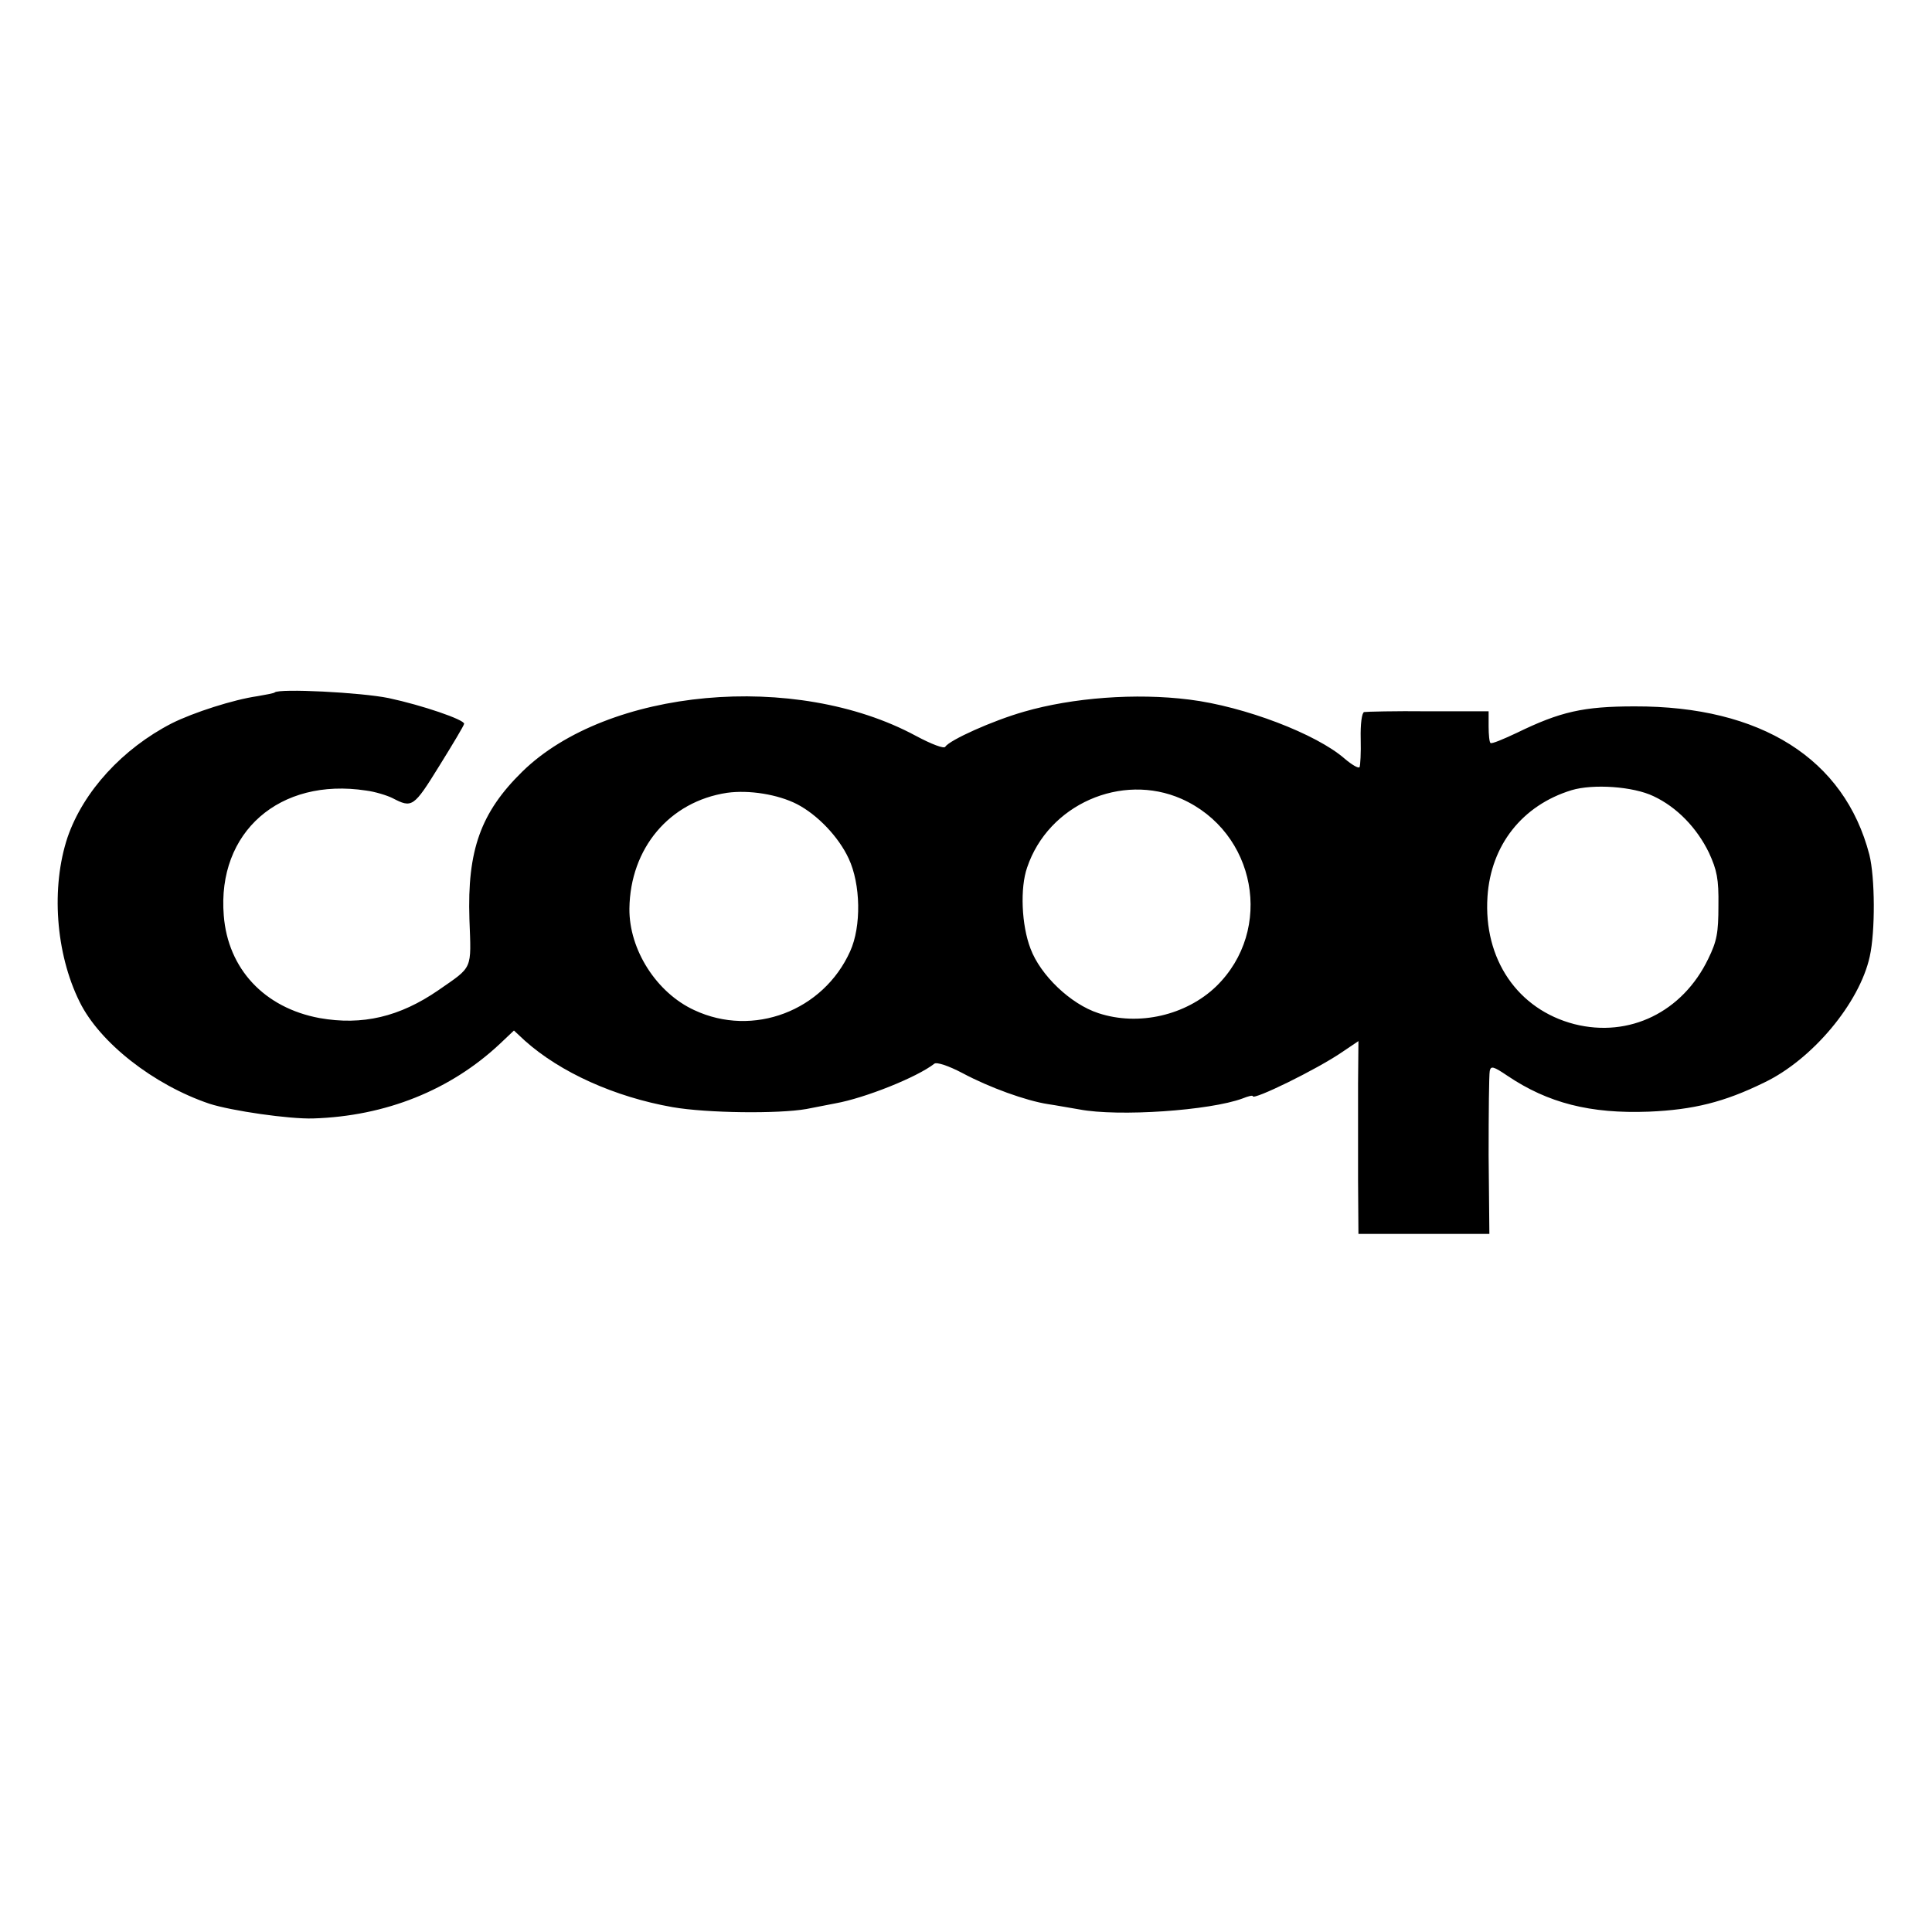
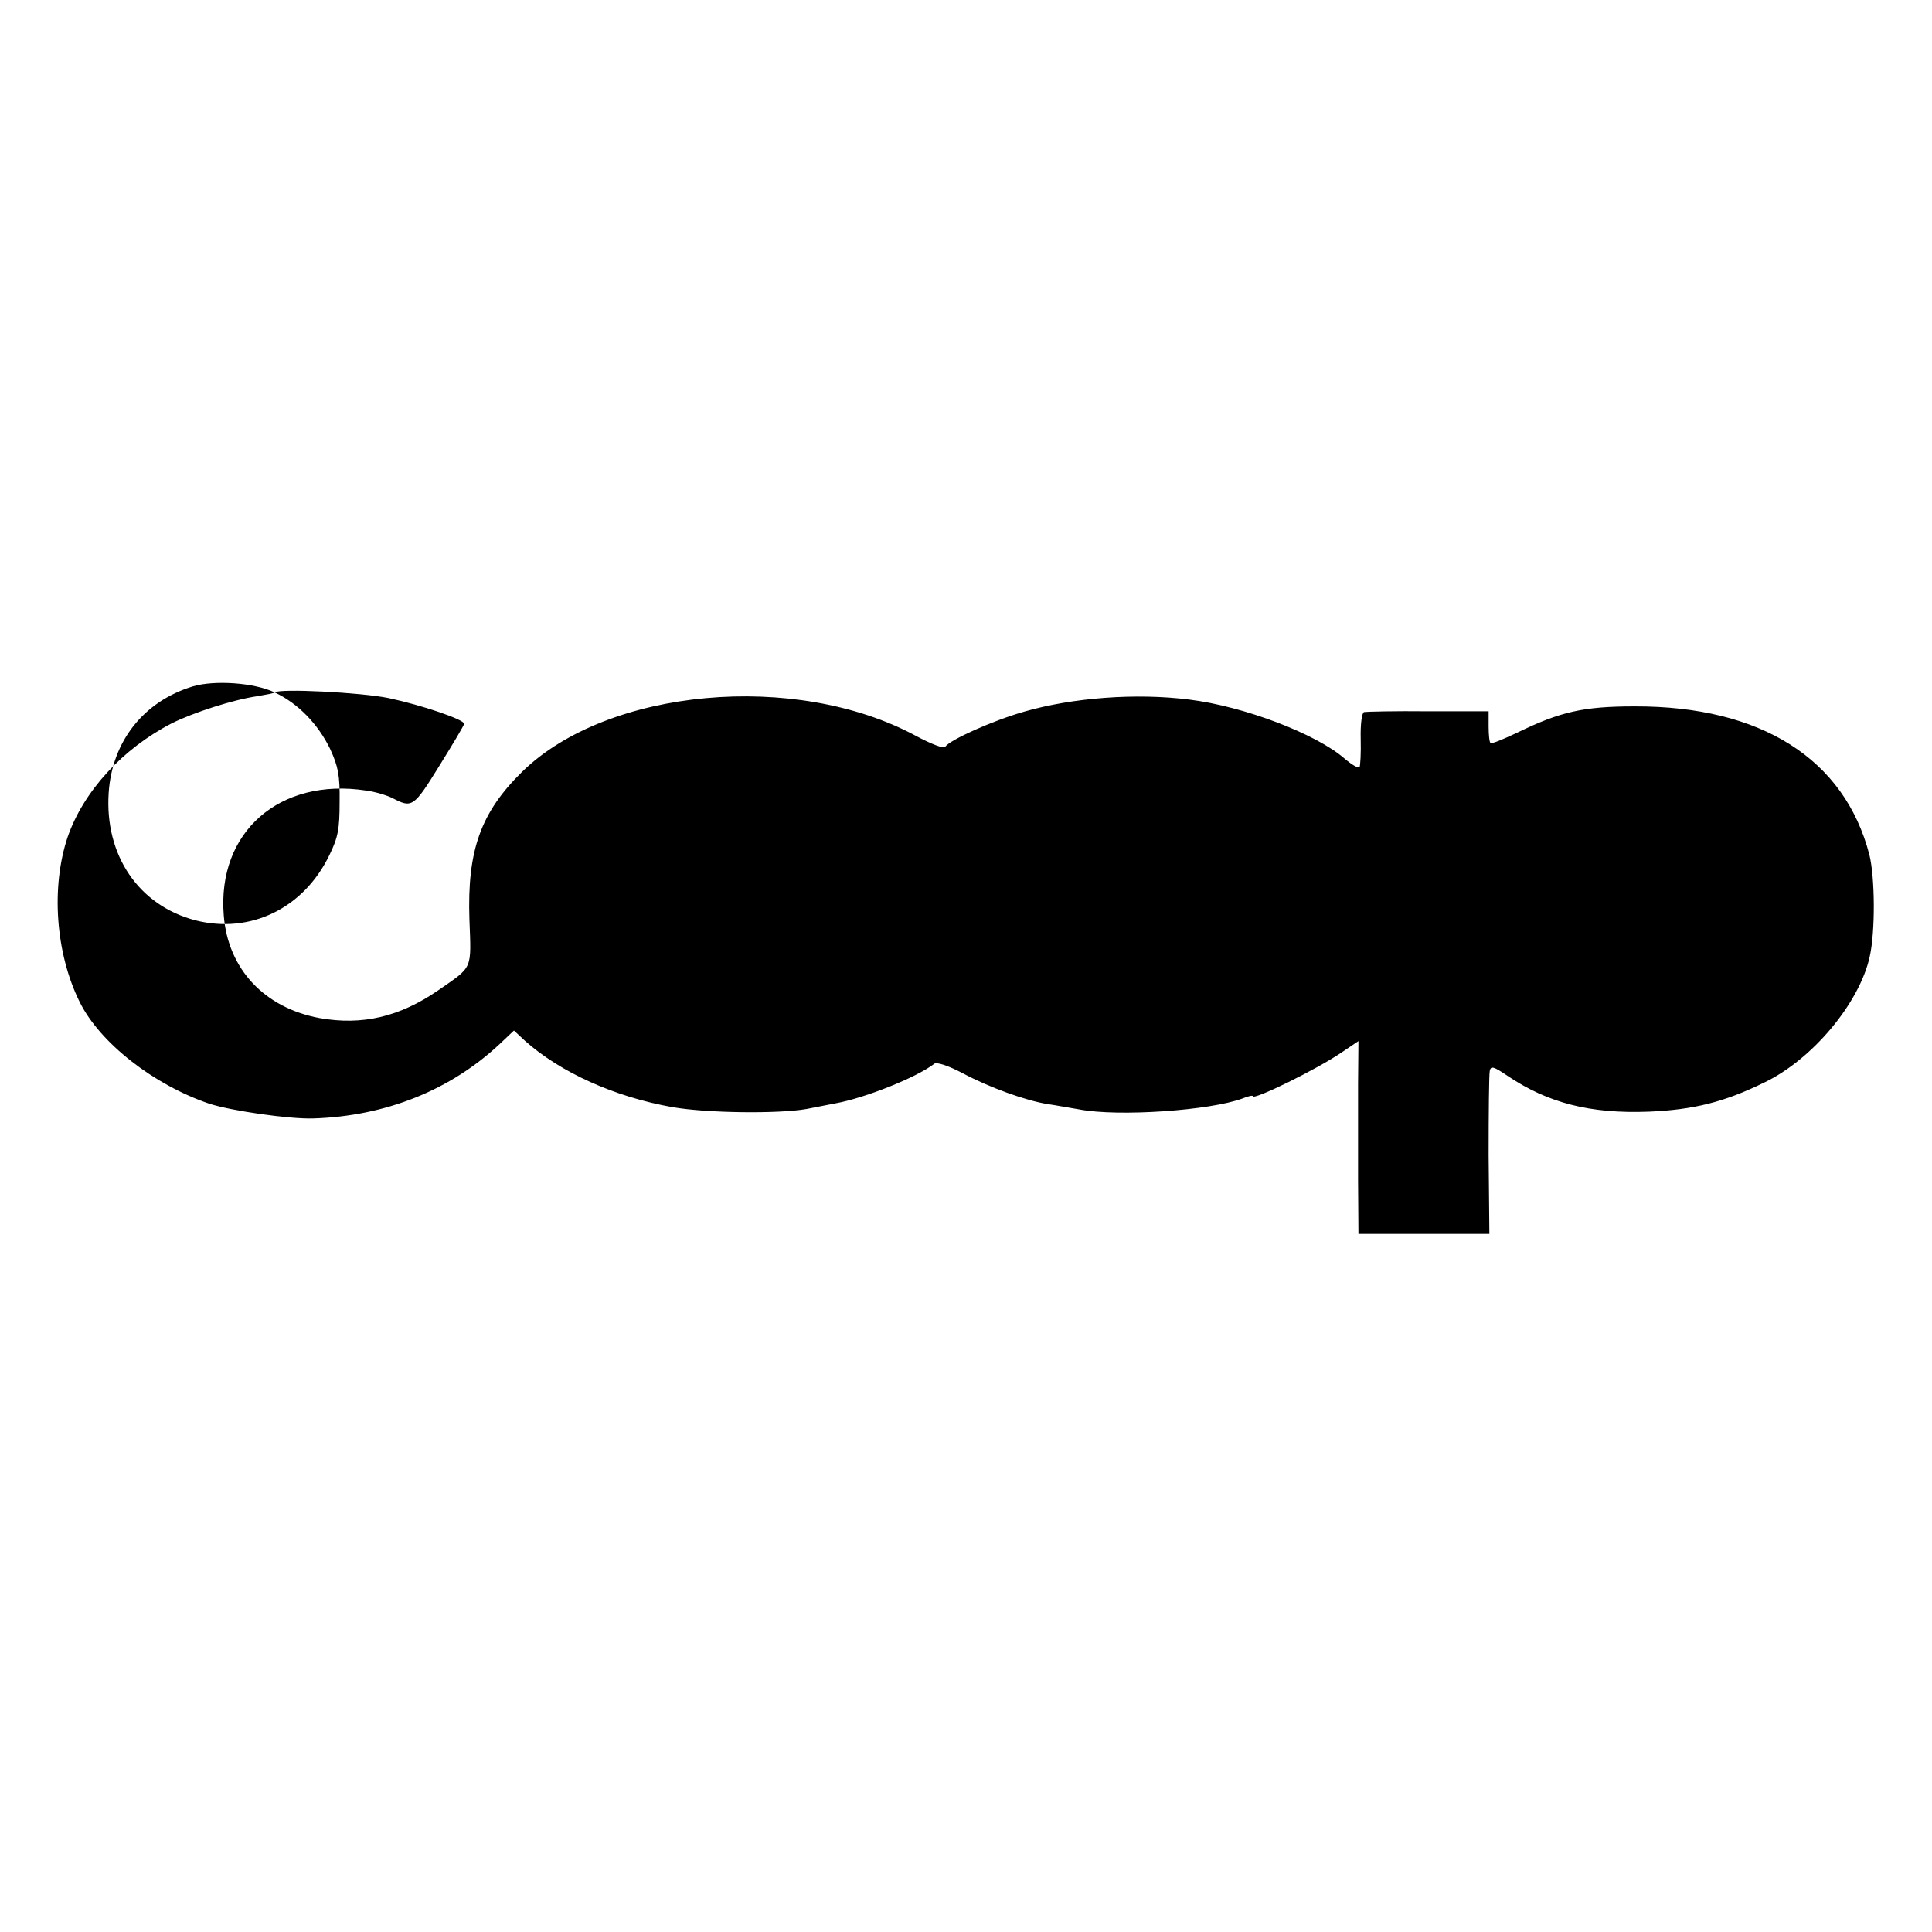
<svg xmlns="http://www.w3.org/2000/svg" version="1.0" width="512pt" height="512pt" viewBox="0 0 512 512" preserveAspectRatio="xMidYMid meet">
  <g transform="translate(0,512) scale(0.1,-0.1)" fill="#000000" stroke="none">
-     <path d="M728 3285 c-1 -2 -23 -6 -46 -10 -63 -9 -169 -43 -227 -72 -130 -67 -234 -180 -276 -302 -44 -132 -32 -307 32 -436 53 -108 196 -220 344 -270 59 -19 212 -41 275 -39 192 6 364 75 495 198 l37 35 29 -27 c94 -84 238 -149 391 -176 92 -16 281 -18 355 -5 26 5 61 12 77 15 78 14 216 69 262 105 6 5 37 -5 75 -25 71 -38 168 -73 226 -82 21 -3 58 -10 83 -14 104 -20 347 -3 433 29 15 6 27 9 27 6 0 -12 170 71 237 117 l43 29 -1 -113 c0 -62 0 -177 0 -255 l1 -143 173 0 174 0 -2 208 c0 114 1 214 3 224 3 14 10 12 47 -13 107 -72 219 -101 375 -95 117 5 199 25 305 77 128 61 253 211 280 334 15 67 14 210 -1 270 -66 254 -287 394 -622 393 -136 0 -197 -14 -312 -70 -36 -17 -67 -30 -70 -27 -3 2 -5 22 -5 44 l0 40 -160 0 c-88 1 -165 -1 -170 -2 -6 -2 -10 -32 -9 -71 1 -37 -1 -71 -3 -75 -3 -4 -20 6 -39 22 -75 66 -267 139 -412 157 -142 18 -310 5 -438 -32 -84 -24 -197 -75 -209 -93 -3 -6 -37 7 -78 29 -319 172 -817 126 -1043 -95 -110 -108 -146 -208 -140 -391 5 -136 10 -124 -82 -188 -103 -71 -202 -94 -315 -74 -146 27 -243 130 -254 272 -18 221 148 366 377 331 24 -3 56 -13 70 -20 52 -27 56 -25 124 85 36 58 66 108 66 112 0 11 -111 49 -200 68 -73 15 -290 26 -302 15z m3654 -275 c62 -29 115 -84 147 -150 21 -46 26 -69 25 -140 0 -72 -4 -94 -27 -141 -68 -141 -209 -210 -355 -173 -150 39 -241 172 -230 338 9 136 92 242 223 282 57 17 163 10 217 -16z m-2270 -21 c54 -28 110 -86 137 -144 32 -68 34 -180 4 -246 -71 -158 -257 -229 -413 -156 -100 46 -173 160 -172 269 2 160 106 284 259 307 58 8 134 -4 185 -30z m1019 14 c198 -88 246 -347 92 -497 -80 -77 -206 -106 -312 -71 -74 24 -154 101 -180 171 -24 62 -28 161 -9 215 56 167 250 252 409 182z" />
+     <path d="M728 3285 c-1 -2 -23 -6 -46 -10 -63 -9 -169 -43 -227 -72 -130 -67 -234 -180 -276 -302 -44 -132 -32 -307 32 -436 53 -108 196 -220 344 -270 59 -19 212 -41 275 -39 192 6 364 75 495 198 l37 35 29 -27 c94 -84 238 -149 391 -176 92 -16 281 -18 355 -5 26 5 61 12 77 15 78 14 216 69 262 105 6 5 37 -5 75 -25 71 -38 168 -73 226 -82 21 -3 58 -10 83 -14 104 -20 347 -3 433 29 15 6 27 9 27 6 0 -12 170 71 237 117 l43 29 -1 -113 c0 -62 0 -177 0 -255 l1 -143 173 0 174 0 -2 208 c0 114 1 214 3 224 3 14 10 12 47 -13 107 -72 219 -101 375 -95 117 5 199 25 305 77 128 61 253 211 280 334 15 67 14 210 -1 270 -66 254 -287 394 -622 393 -136 0 -197 -14 -312 -70 -36 -17 -67 -30 -70 -27 -3 2 -5 22 -5 44 l0 40 -160 0 c-88 1 -165 -1 -170 -2 -6 -2 -10 -32 -9 -71 1 -37 -1 -71 -3 -75 -3 -4 -20 6 -39 22 -75 66 -267 139 -412 157 -142 18 -310 5 -438 -32 -84 -24 -197 -75 -209 -93 -3 -6 -37 7 -78 29 -319 172 -817 126 -1043 -95 -110 -108 -146 -208 -140 -391 5 -136 10 -124 -82 -188 -103 -71 -202 -94 -315 -74 -146 27 -243 130 -254 272 -18 221 148 366 377 331 24 -3 56 -13 70 -20 52 -27 56 -25 124 85 36 58 66 108 66 112 0 11 -111 49 -200 68 -73 15 -290 26 -302 15z c62 -29 115 -84 147 -150 21 -46 26 -69 25 -140 0 -72 -4 -94 -27 -141 -68 -141 -209 -210 -355 -173 -150 39 -241 172 -230 338 9 136 92 242 223 282 57 17 163 10 217 -16z m-2270 -21 c54 -28 110 -86 137 -144 32 -68 34 -180 4 -246 -71 -158 -257 -229 -413 -156 -100 46 -173 160 -172 269 2 160 106 284 259 307 58 8 134 -4 185 -30z m1019 14 c198 -88 246 -347 92 -497 -80 -77 -206 -106 -312 -71 -74 24 -154 101 -180 171 -24 62 -28 161 -9 215 56 167 250 252 409 182z" />
  </g>
</svg>